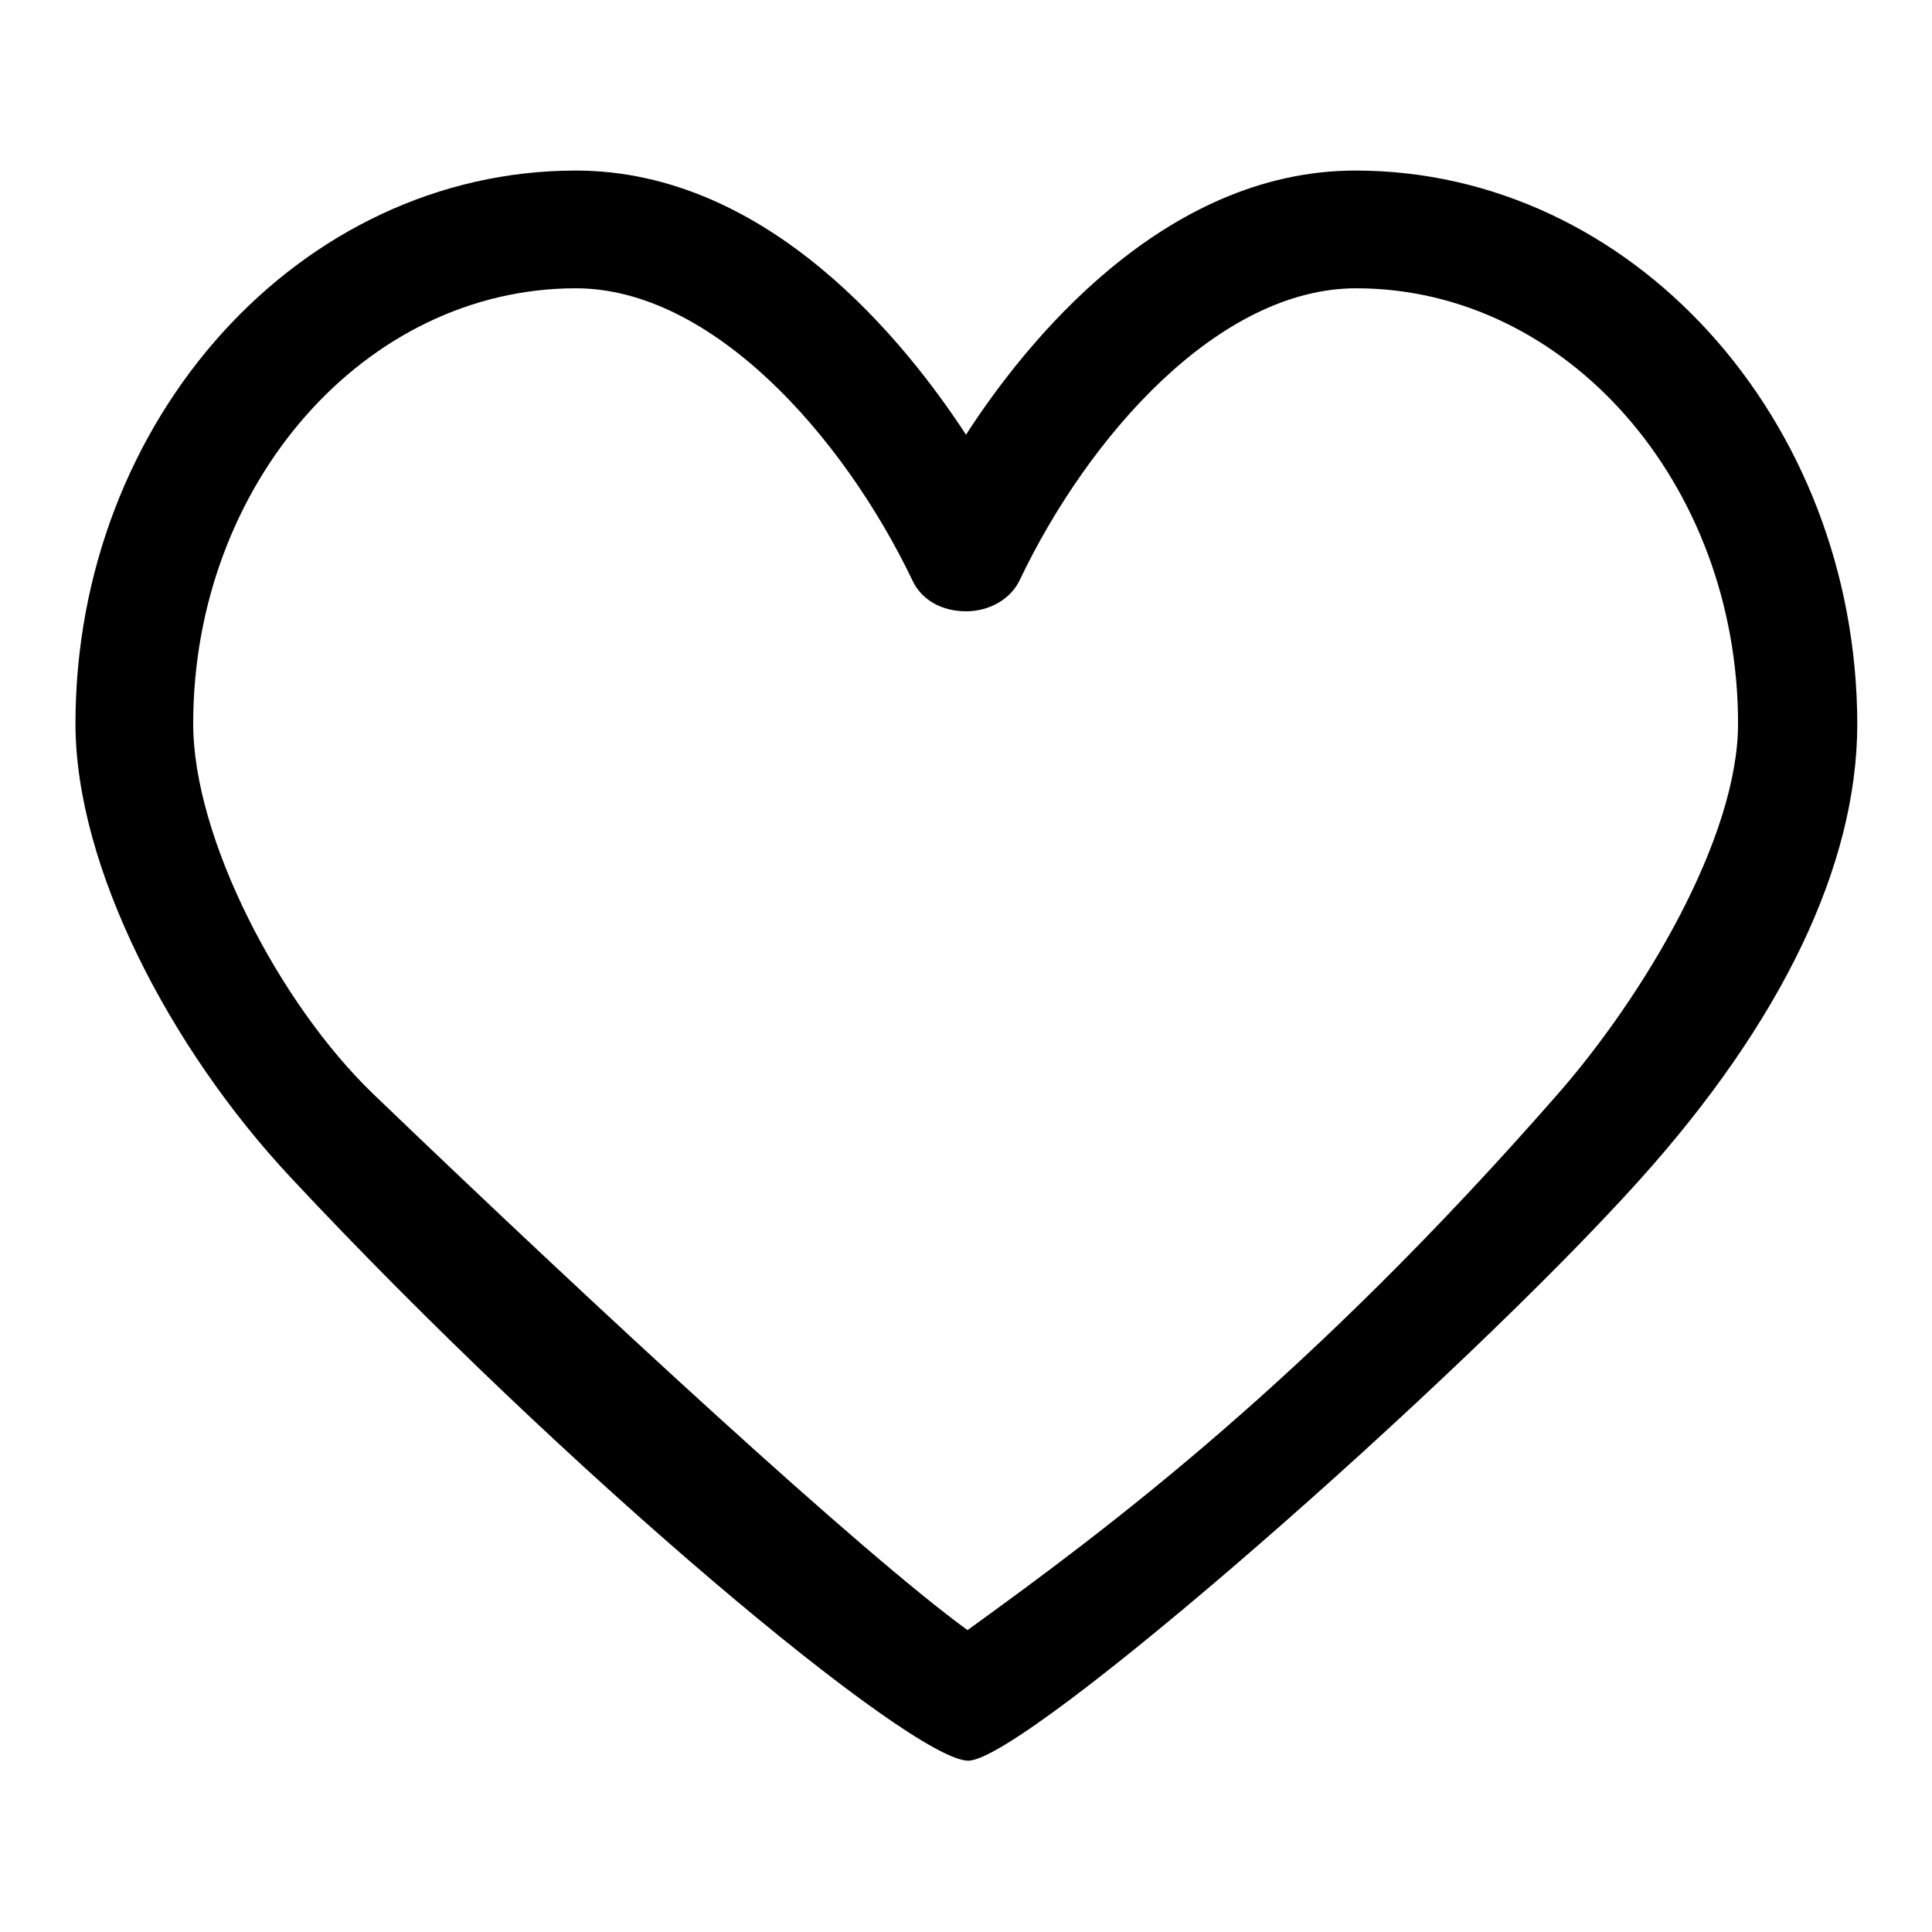
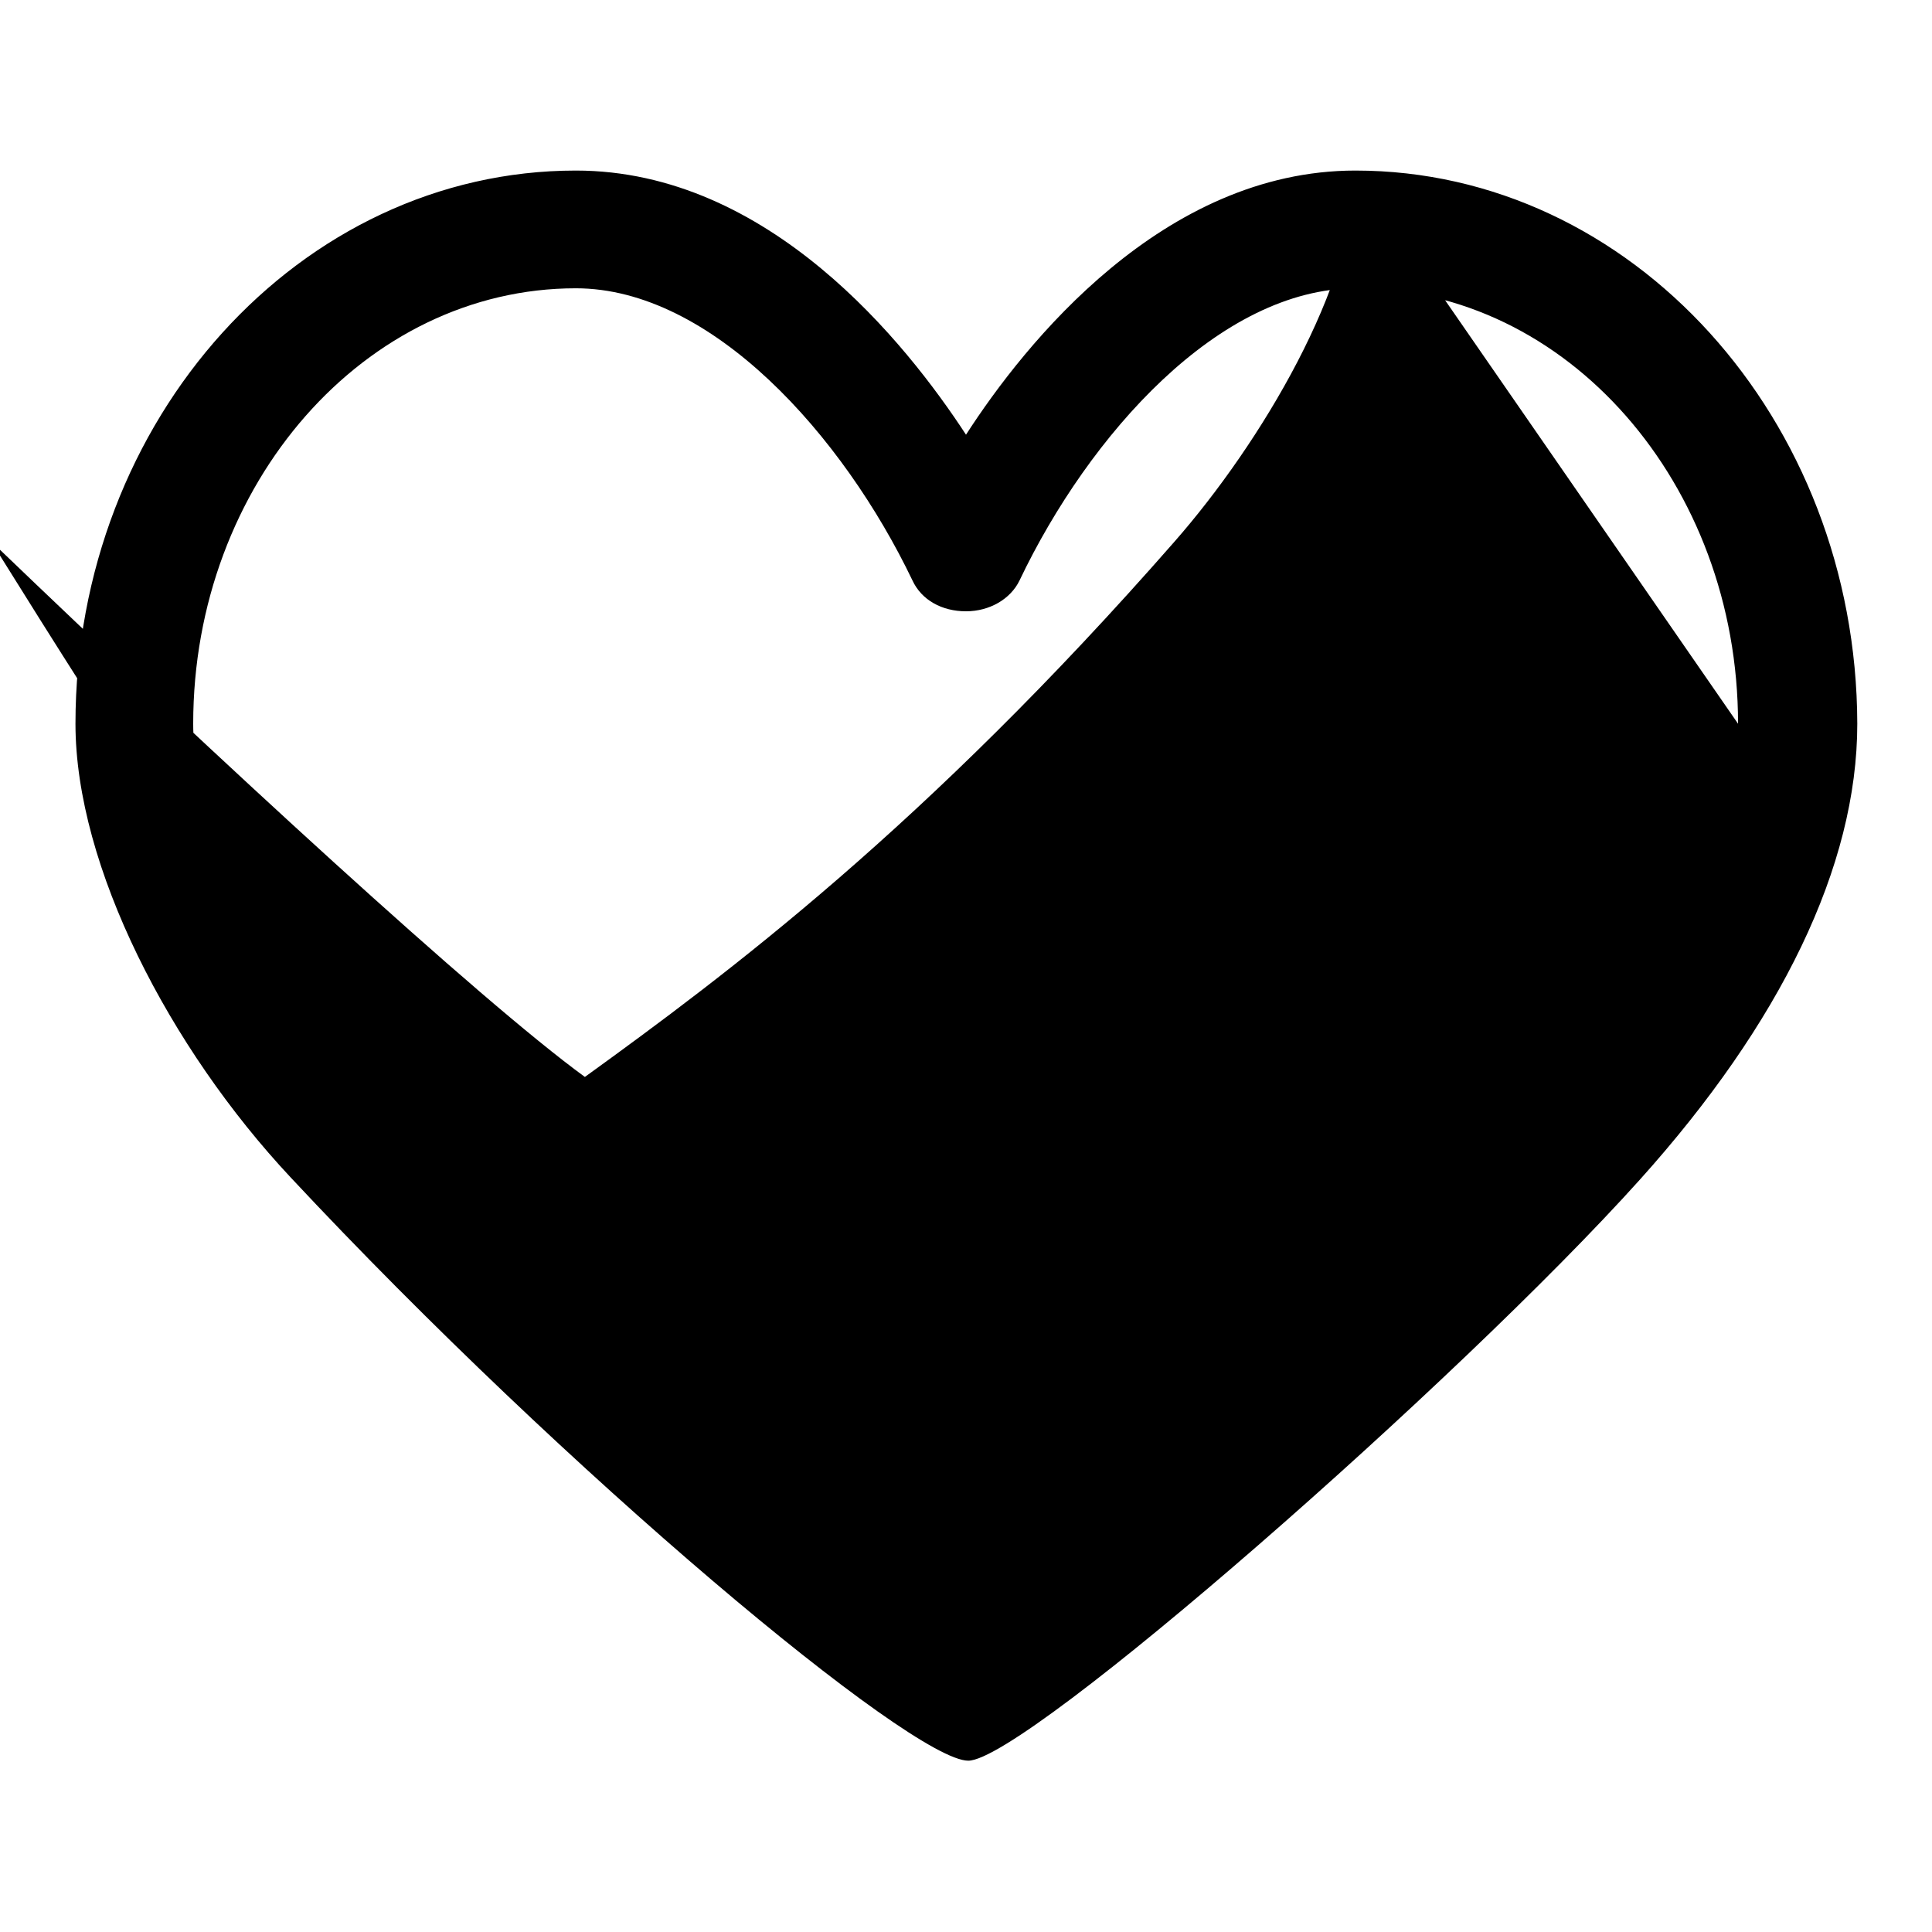
<svg xmlns="http://www.w3.org/2000/svg" version="1.1" x="0px" y="0px" viewBox="0 0 256 256" enable-background="new 0 0 256 256" xml:space="preserve">
  <g>
    <g>
-       <path fill="#000000" d="M179.6,22.6c-25.5,0-43.8,22.9-51.6,35c-7.9-12.1-26.1-35-51.7-35C39.8,22.6,10,55.5,10,95.9c0,18.9,12.5,43,28.5,60.1c36.8,39.4,82.3,77.3,89.8,77.3c7.6,0,65.1-50.4,89-77c18.6-20.7,28.8-41.5,28.8-60.4C246,55.5,216.2,22.6,179.6,22.6 M230.3,95.9c0,15.1-12.5,36.1-24,49.2c-33.1,37.8-59.3,57.3-78.1,70.9c-14-10.2-48.6-42.1-78.7-71C37,133,25.6,111,25.6,95.9c0-31.8,22.8-57.7,50.7-57.7c18,0,35.4,19.5,44.6,38.7c1.2,2.6,3.9,4.1,7.1,4.1c3.1,0,5.9-1.6,7.1-4.1c9.2-19.3,26.5-38.7,44.6-38.7C207.6,38.2,230.3,64.1,230.3,95.9" />
+       <path fill="#000000" d="M179.6,22.6c-25.5,0-43.8,22.9-51.6,35c-7.9-12.1-26.1-35-51.7-35C39.8,22.6,10,55.5,10,95.9c0,18.9,12.5,43,28.5,60.1c36.8,39.4,82.3,77.3,89.8,77.3c7.6,0,65.1-50.4,89-77c18.6-20.7,28.8-41.5,28.8-60.4C246,55.5,216.2,22.6,179.6,22.6 c0,15.1-12.5,36.1-24,49.2c-33.1,37.8-59.3,57.3-78.1,70.9c-14-10.2-48.6-42.1-78.7-71C37,133,25.6,111,25.6,95.9c0-31.8,22.8-57.7,50.7-57.7c18,0,35.4,19.5,44.6,38.7c1.2,2.6,3.9,4.1,7.1,4.1c3.1,0,5.9-1.6,7.1-4.1c9.2-19.3,26.5-38.7,44.6-38.7C207.6,38.2,230.3,64.1,230.3,95.9" />
    </g>
  </g>
</svg>